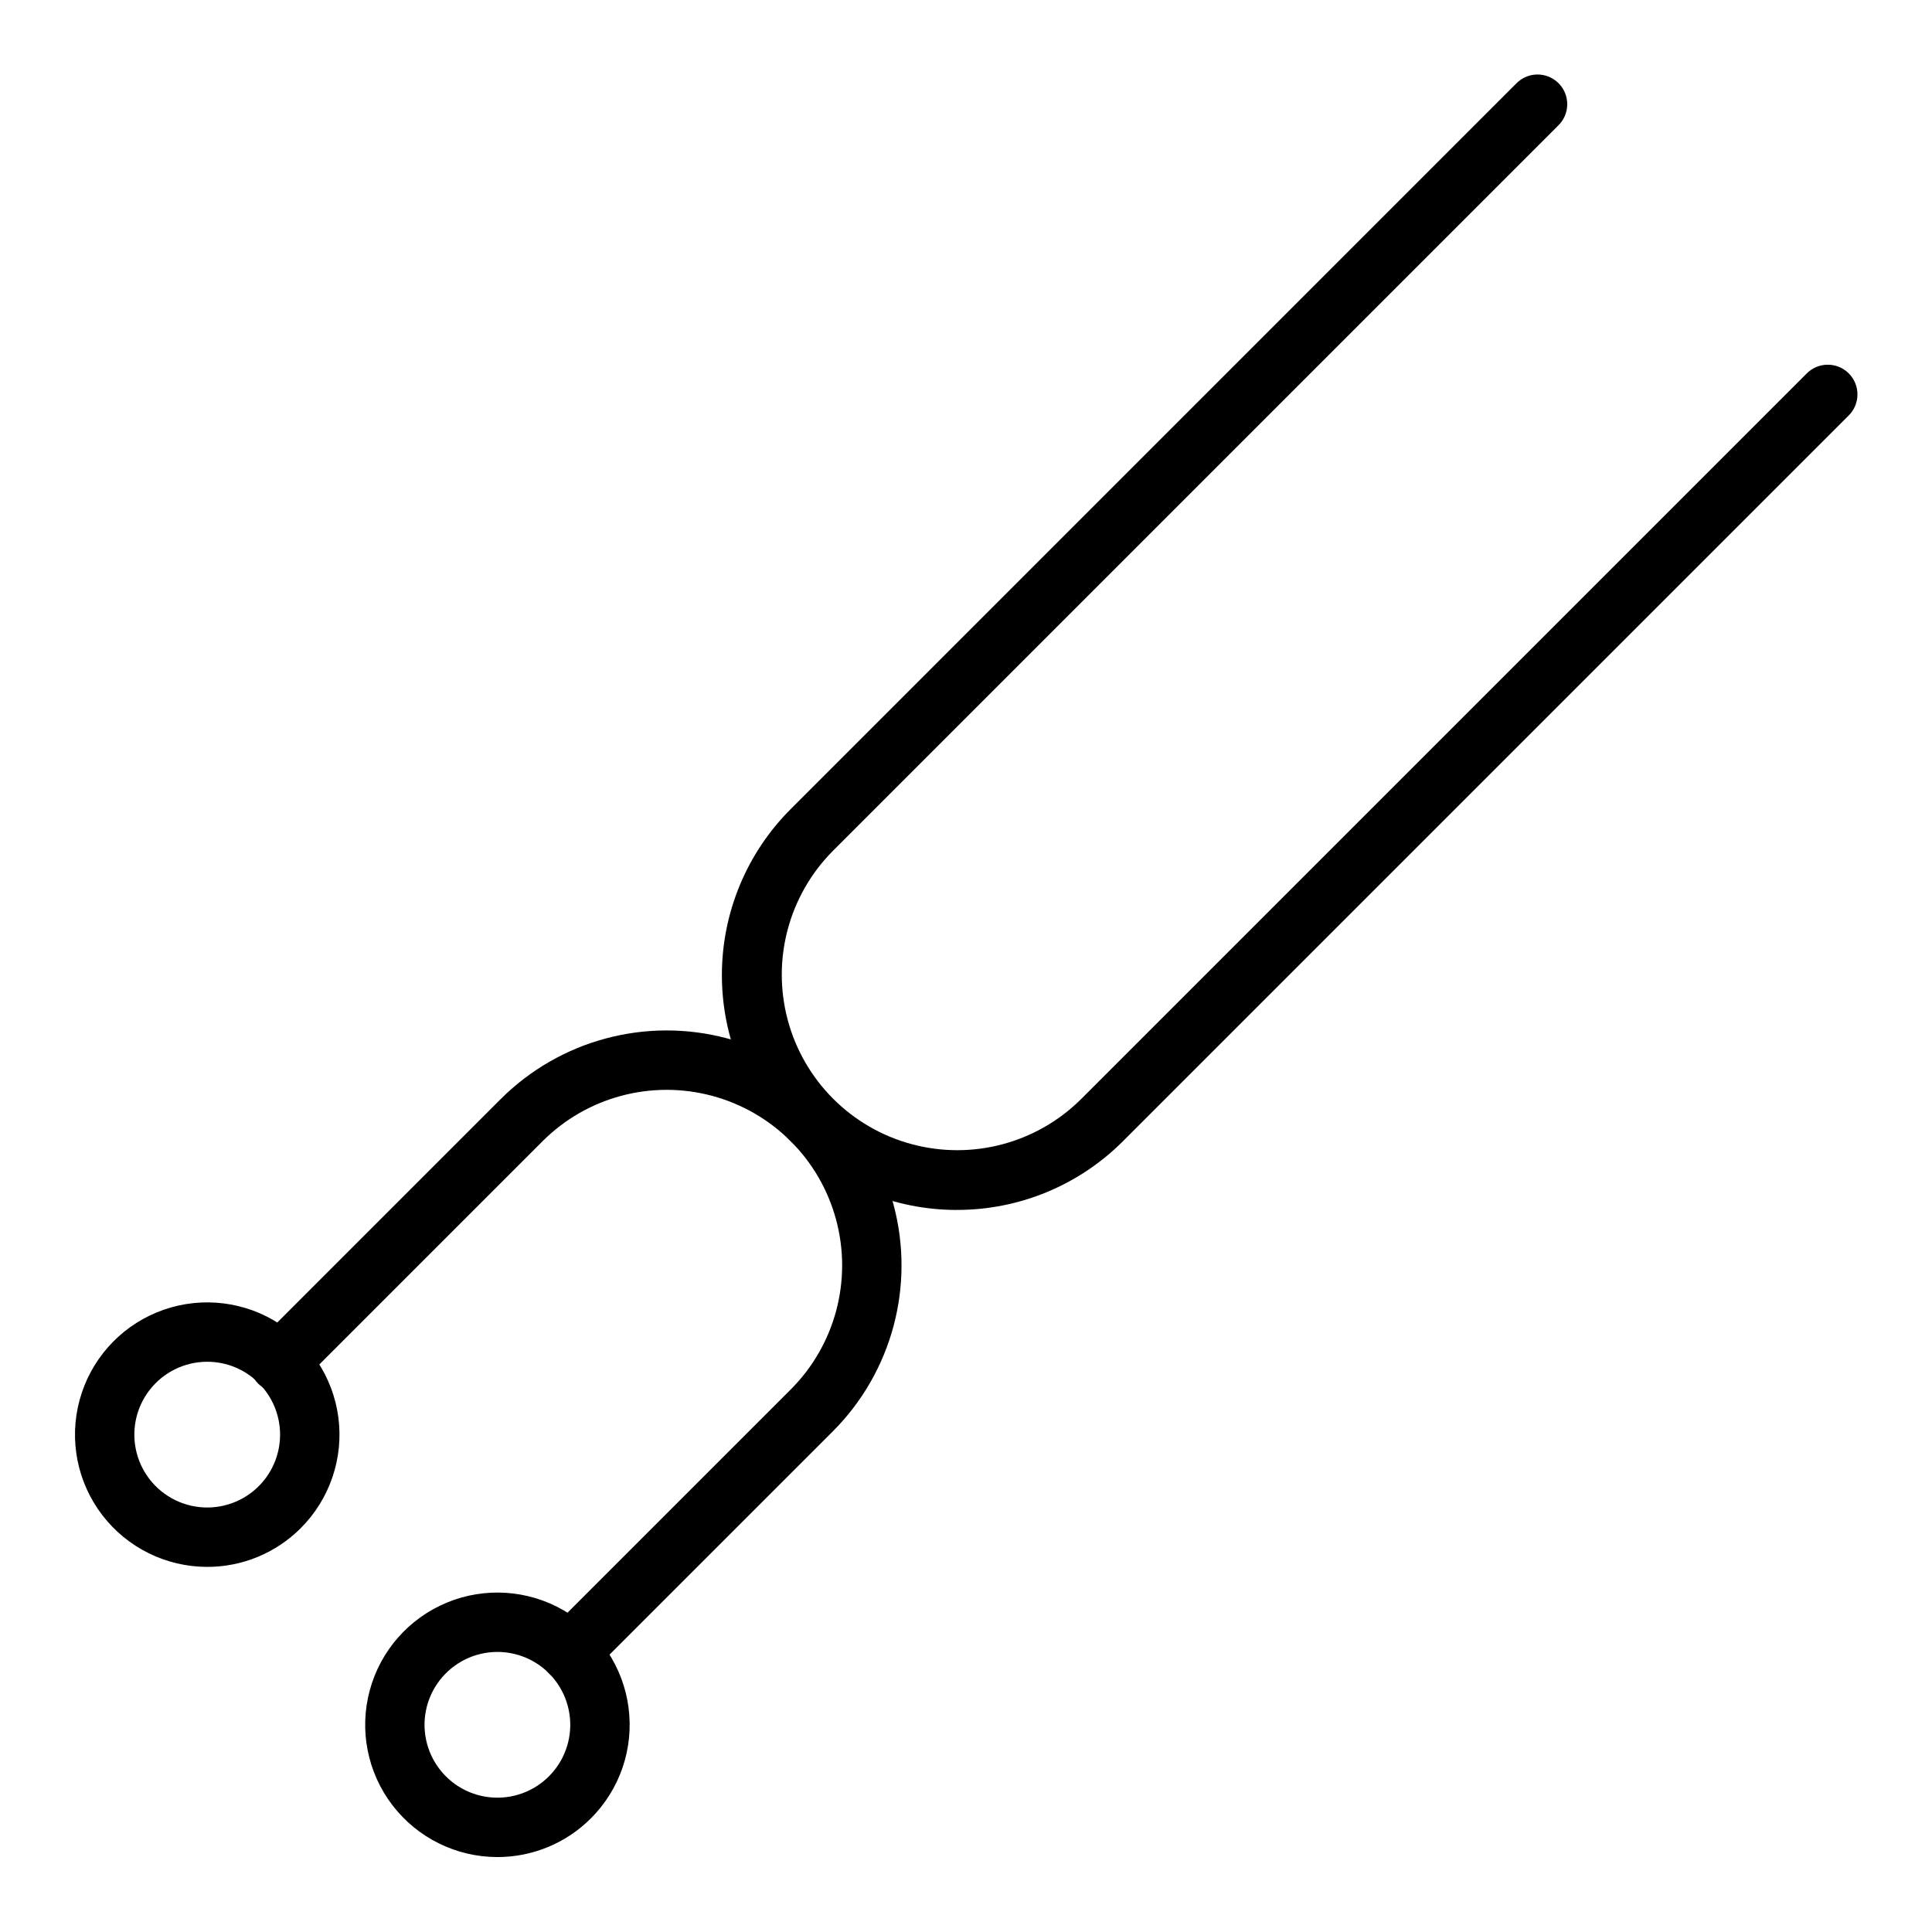
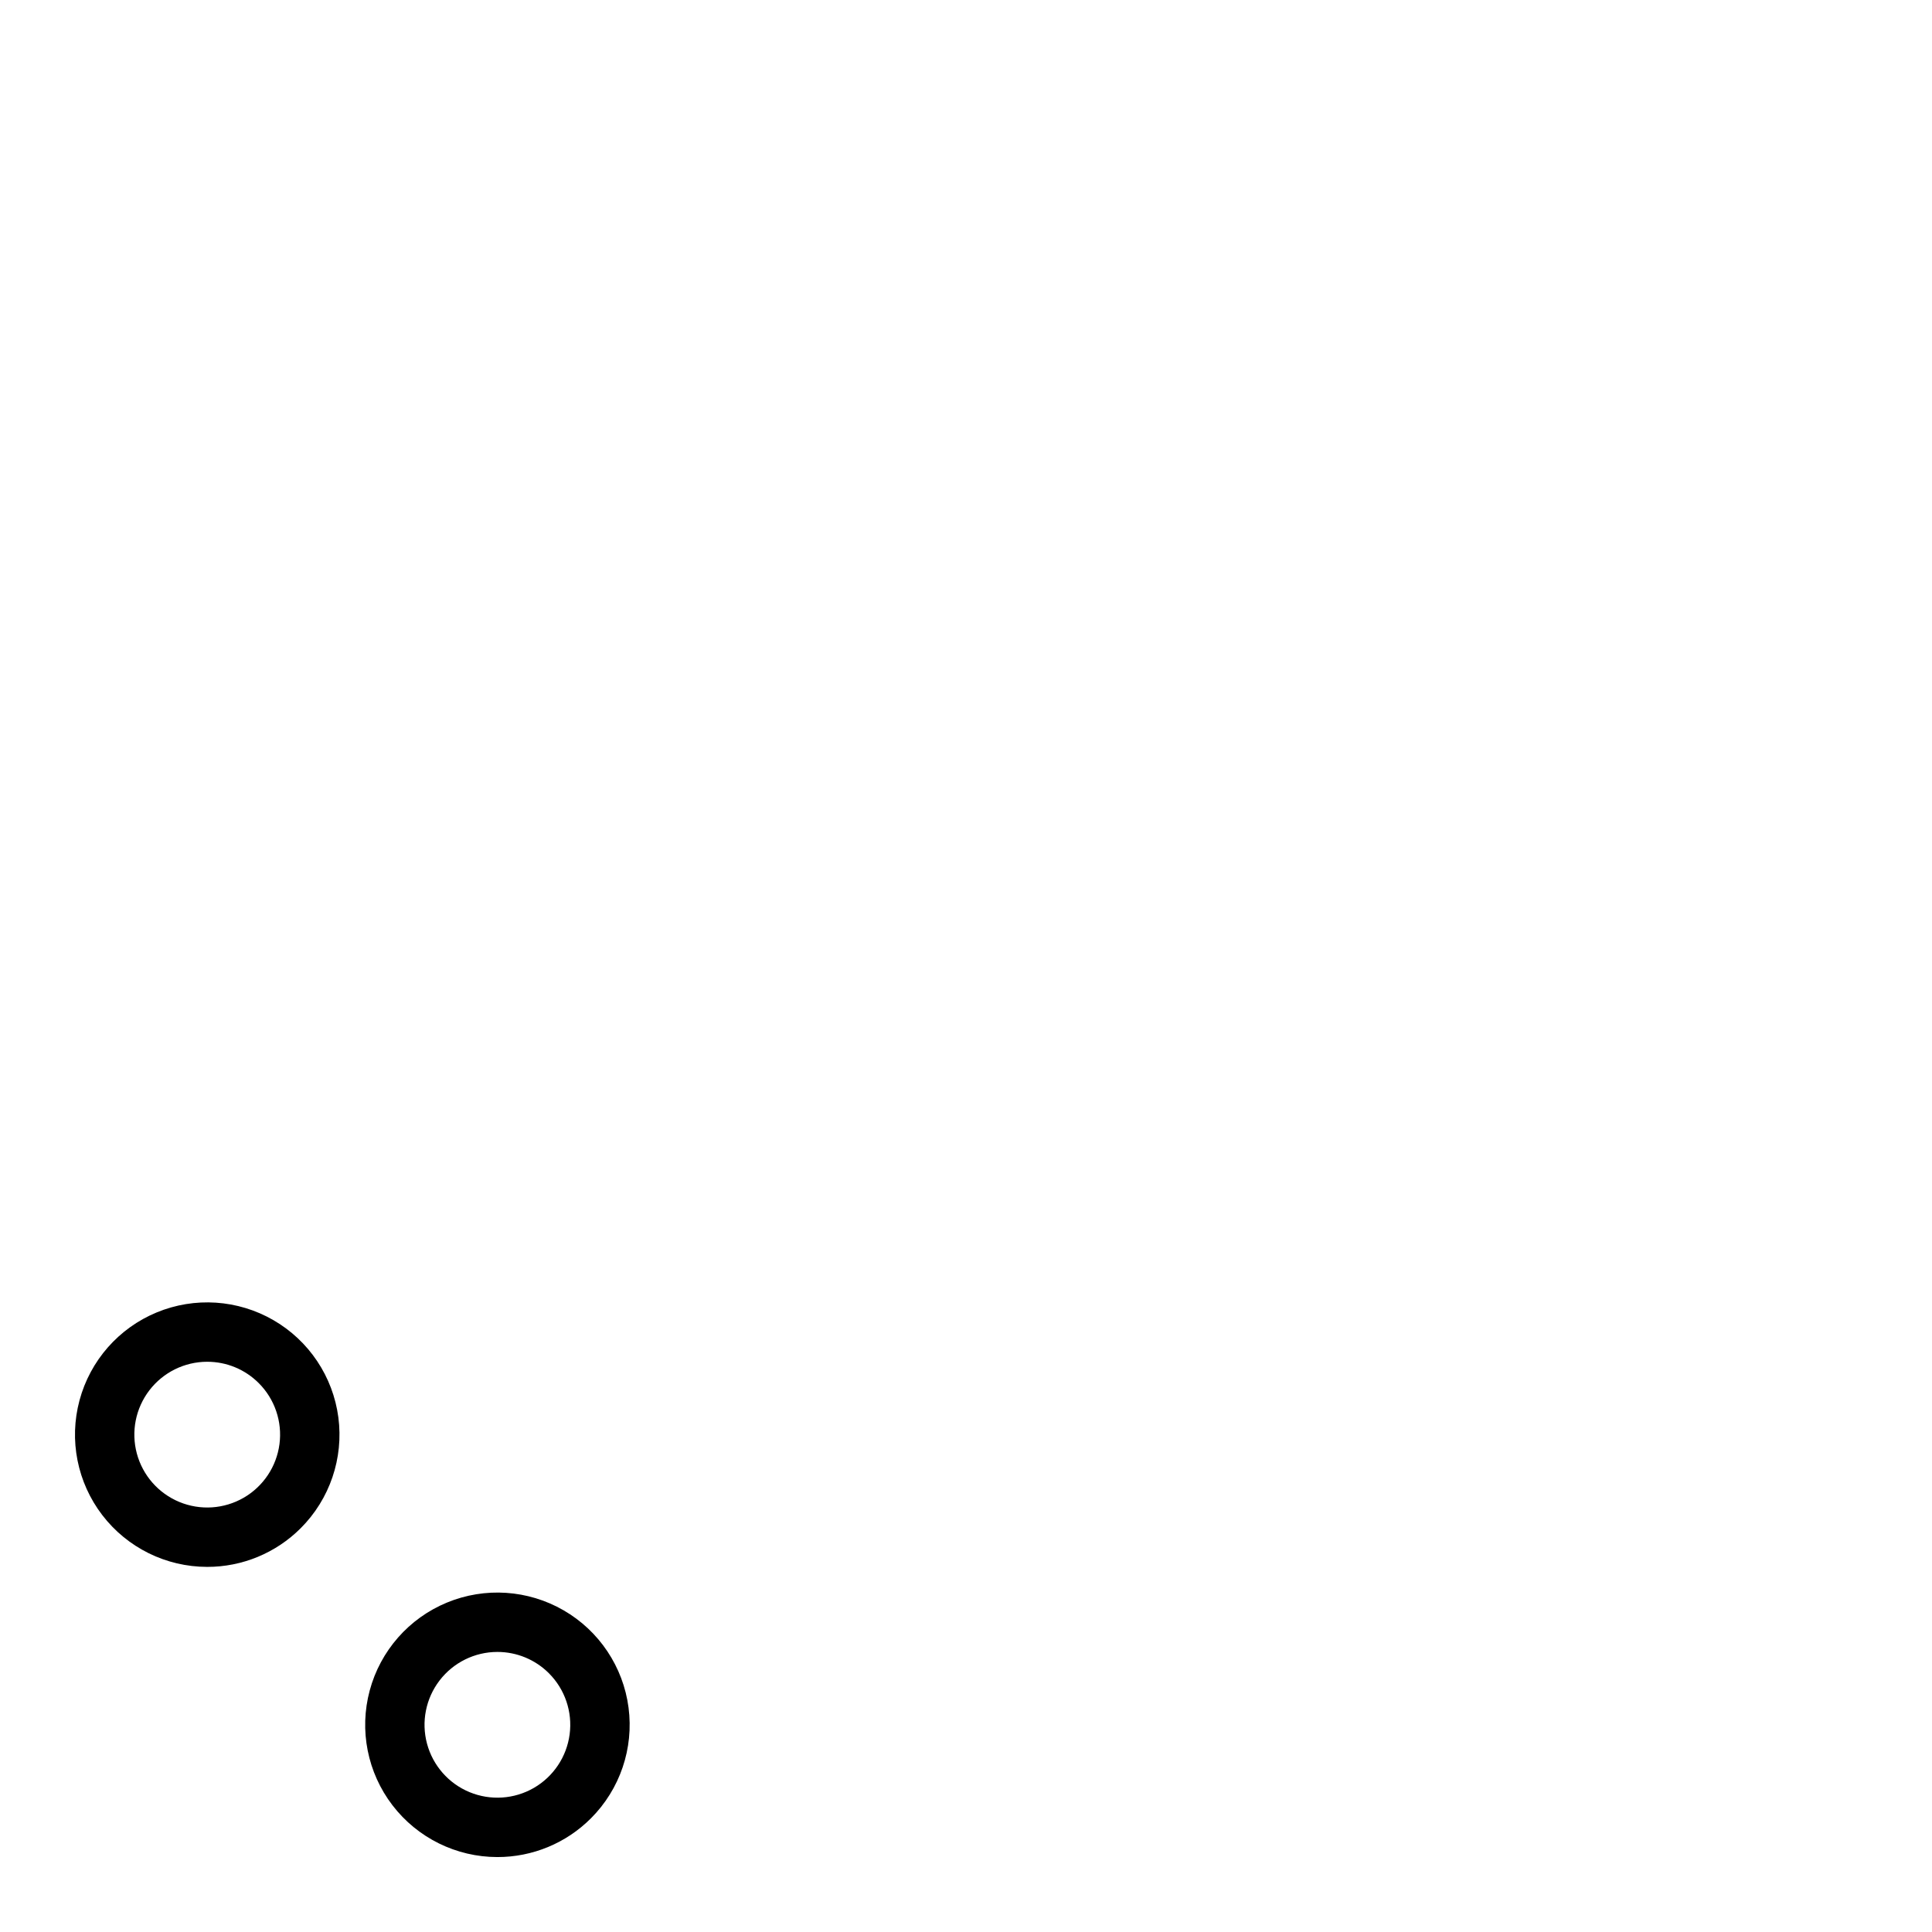
<svg xmlns="http://www.w3.org/2000/svg" fill="#000000" width="800px" height="800px" version="1.1" viewBox="144 144 512 512">
  <g>
-     <path d="m198.9 559.24c-10.898-0.008-21.172-5.078-27.797-13.727-6.629-8.648-8.859-19.887-6.031-30.41 2.824-10.523 10.383-19.133 20.449-23.297 10.07-4.164 21.5-3.41 30.934 2.043 9.434 5.453 15.797 14.98 17.215 25.785 1.414 10.801-2.273 21.648-9.98 29.352-6.57 6.578-15.492 10.27-24.789 10.254zm0-54.359c-6.004 0.004-11.664 2.801-15.316 7.566-3.652 4.766-4.879 10.957-3.32 16.758 1.559 5.797 5.723 10.539 11.27 12.832 5.551 2.297 11.848 1.879 17.047-1.125 5.195-3.004 8.699-8.254 9.48-14.207s-1.25-11.93-5.496-16.172c-3.621-3.629-8.539-5.664-13.664-5.652z" />
+     <path d="m198.9 559.24c-10.898-0.008-21.172-5.078-27.797-13.727-6.629-8.648-8.859-19.887-6.031-30.41 2.824-10.523 10.383-19.133 20.449-23.297 10.07-4.164 21.5-3.41 30.934 2.043 9.434 5.453 15.797 14.98 17.215 25.785 1.414 10.801-2.273 21.648-9.98 29.352-6.57 6.578-15.492 10.27-24.789 10.254m0-54.359c-6.004 0.004-11.664 2.801-15.316 7.566-3.652 4.766-4.879 10.957-3.32 16.758 1.559 5.797 5.723 10.539 11.27 12.832 5.551 2.297 11.848 1.879 17.047-1.125 5.195-3.004 8.699-8.254 9.48-14.207s-1.25-11.93-5.496-16.172c-3.621-3.629-8.539-5.664-13.664-5.652z" />
    <path d="m275.8 636.14c-10.895-0.008-21.168-5.082-27.793-13.727-6.629-8.648-8.859-19.887-6.031-30.41 2.824-10.523 10.383-19.133 20.449-23.297 10.07-4.164 21.5-3.41 30.934 2.043 9.434 5.453 15.797 14.98 17.211 25.785 1.418 10.801-2.269 21.648-9.977 29.348-6.57 6.582-15.492 10.273-24.793 10.258zm0-54.359c-6 0.004-11.66 2.801-15.312 7.566-3.652 4.762-4.879 10.957-3.324 16.754 1.559 5.797 5.723 10.543 11.27 12.836 5.551 2.293 11.848 1.879 17.047-1.125 5.195-3.004 8.699-8.258 9.48-14.207 0.781-5.953-1.25-11.93-5.496-16.176-3.621-3.625-8.539-5.656-13.664-5.648z" />
-     <path d="m397.57 464.65c-16.512 0.008-32.348-6.543-44.027-18.215-11.676-11.672-18.238-27.508-18.234-44.016 0-16.512 6.566-32.344 18.246-44.012l192.26-192.27c1.469-1.516 3.481-2.375 5.59-2.391s4.133 0.812 5.625 2.305c1.492 1.492 2.32 3.519 2.305 5.625-0.016 2.109-0.875 4.125-2.391 5.59l-192.26 192.27c-11.68 11.766-16.215 28.855-11.902 44.859 4.309 16.008 16.812 28.508 32.816 32.816 16.004 4.312 33.094-0.223 44.859-11.898l192.27-192.27c1.469-1.516 3.481-2.375 5.59-2.391s4.137 0.812 5.625 2.305c1.492 1.492 2.32 3.519 2.305 5.625-0.016 2.109-0.875 4.125-2.391 5.594l-192.26 192.26c-11.668 11.68-27.512 18.234-44.02 18.207z" />
-     <path d="m295.03 589.74c-3.184 0-6.051-1.918-7.269-4.859-1.219-2.941-0.547-6.328 1.707-8.578l64.086-64.082c11.75-11.75 16.34-28.879 12.035-44.93-4.301-16.051-16.836-28.586-32.887-32.887s-33.176 0.289-44.926 12.039l-64.086 64.086c-1.461 1.535-3.484 2.418-5.606 2.445-2.121 0.027-4.164-0.805-5.668-2.305-1.5-1.5-2.332-3.547-2.301-5.668 0.027-2.121 0.91-4.144 2.449-5.606l64.078-64.082c15.727-15.727 38.648-21.871 60.129-16.113 21.484 5.754 38.266 22.535 44.02 44.02 5.758 21.48-0.383 44.402-16.109 60.129l-64.086 64.082c-1.473 1.48-3.477 2.312-5.566 2.309z" />
  </g>
</svg>